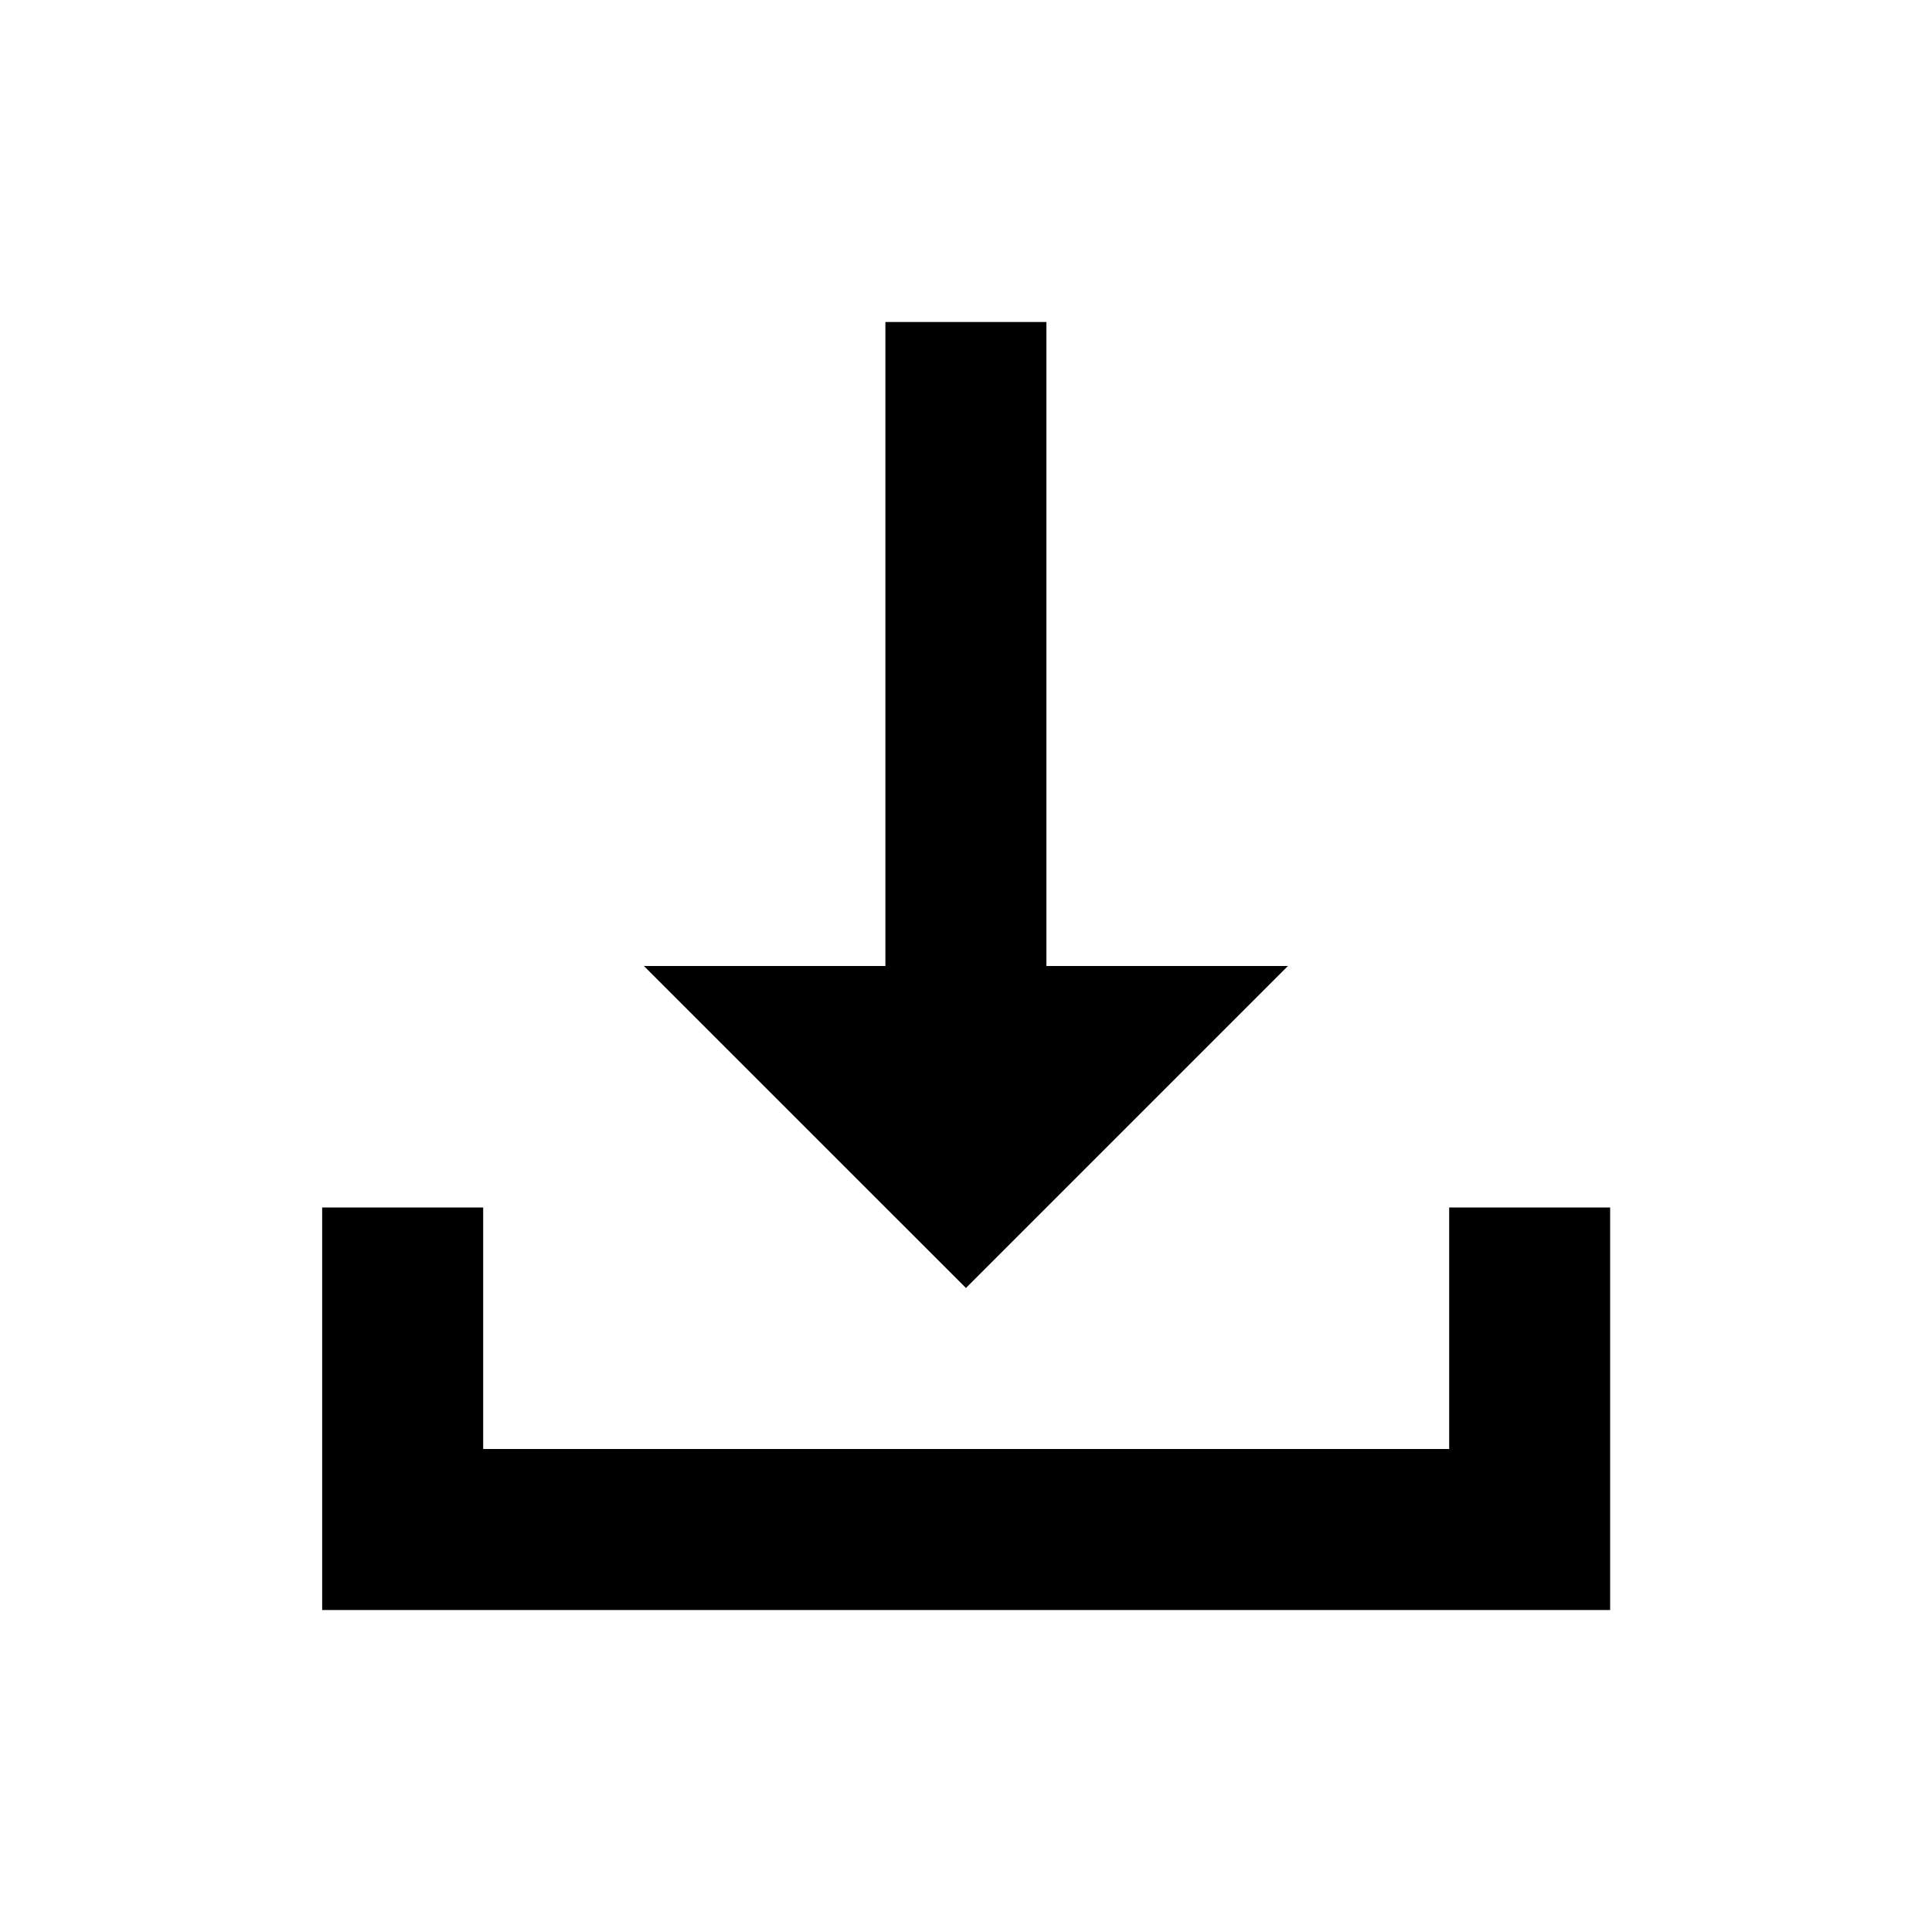
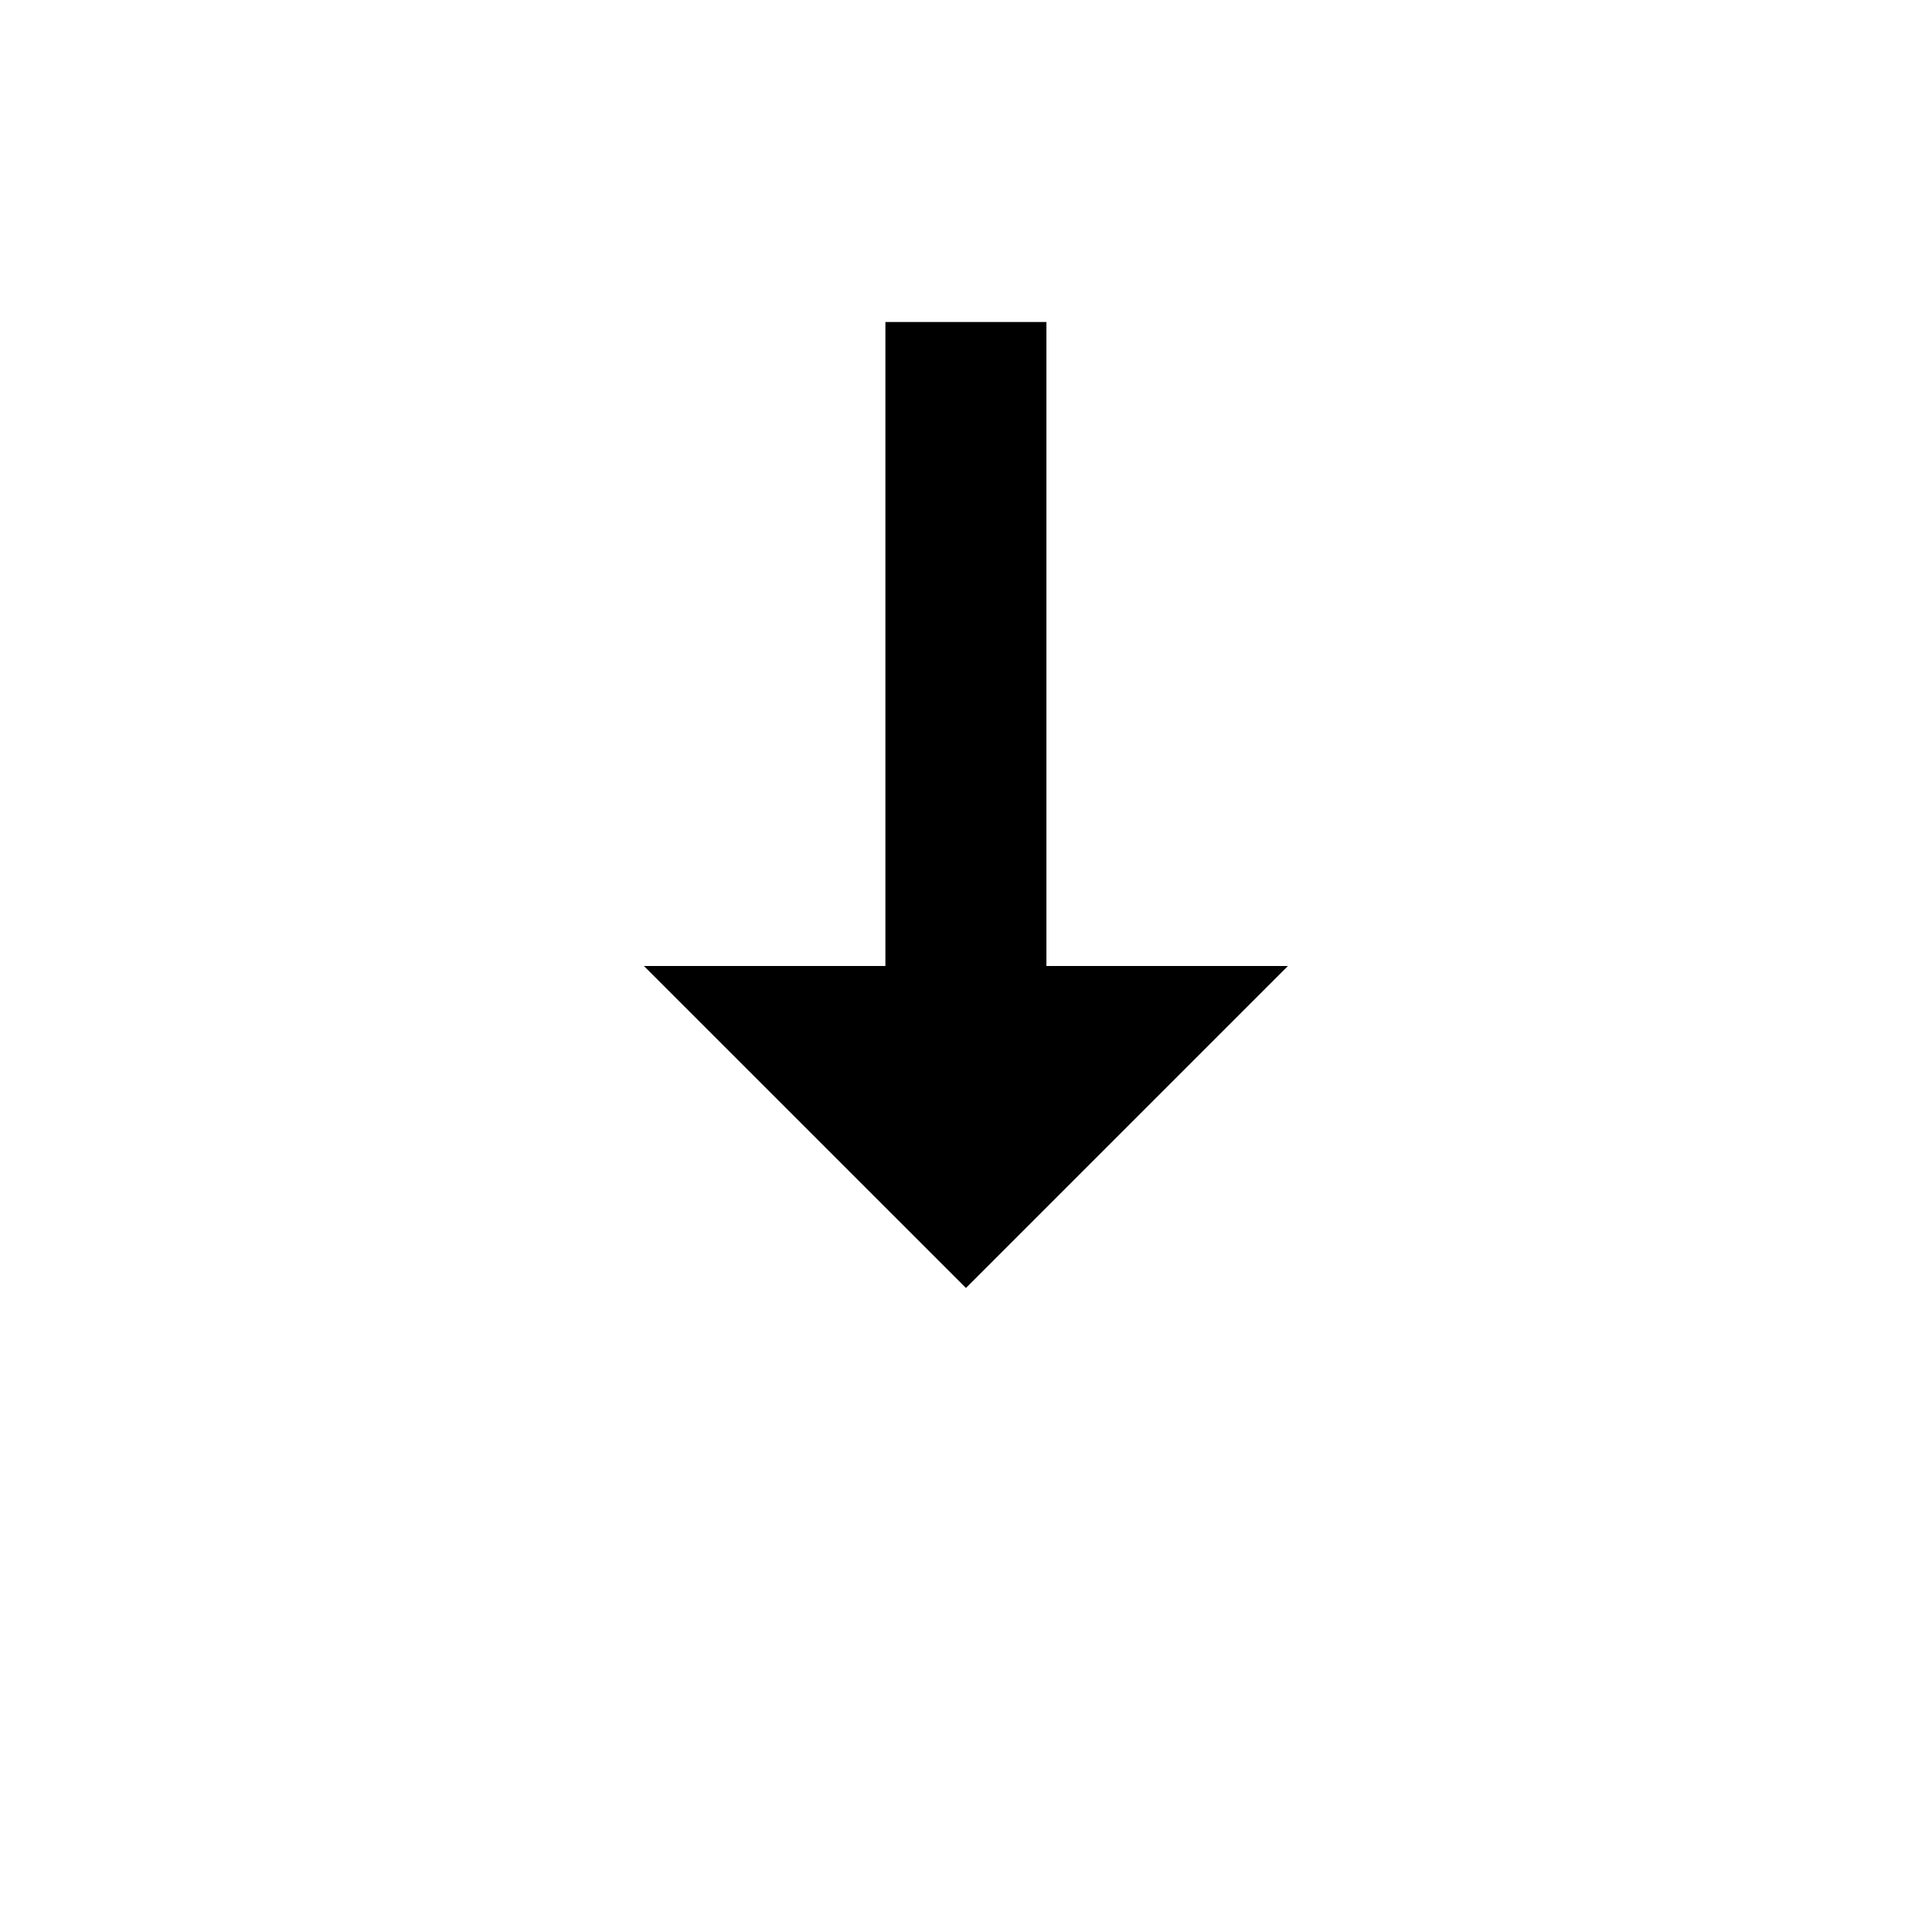
<svg xmlns="http://www.w3.org/2000/svg" width="32" height="32" viewBox="0 0 32 32" fill="none">
-   <path d="M26.669 20L24.003 20V24H8.003V20H5.336V26.667H26.669V20Z" fill="black" />
  <path d="M17.332 5.333L14.665 5.333L14.665 16L10.665 16L15.999 21.333L21.332 16L17.332 16L17.332 5.333Z" fill="black" />
</svg>